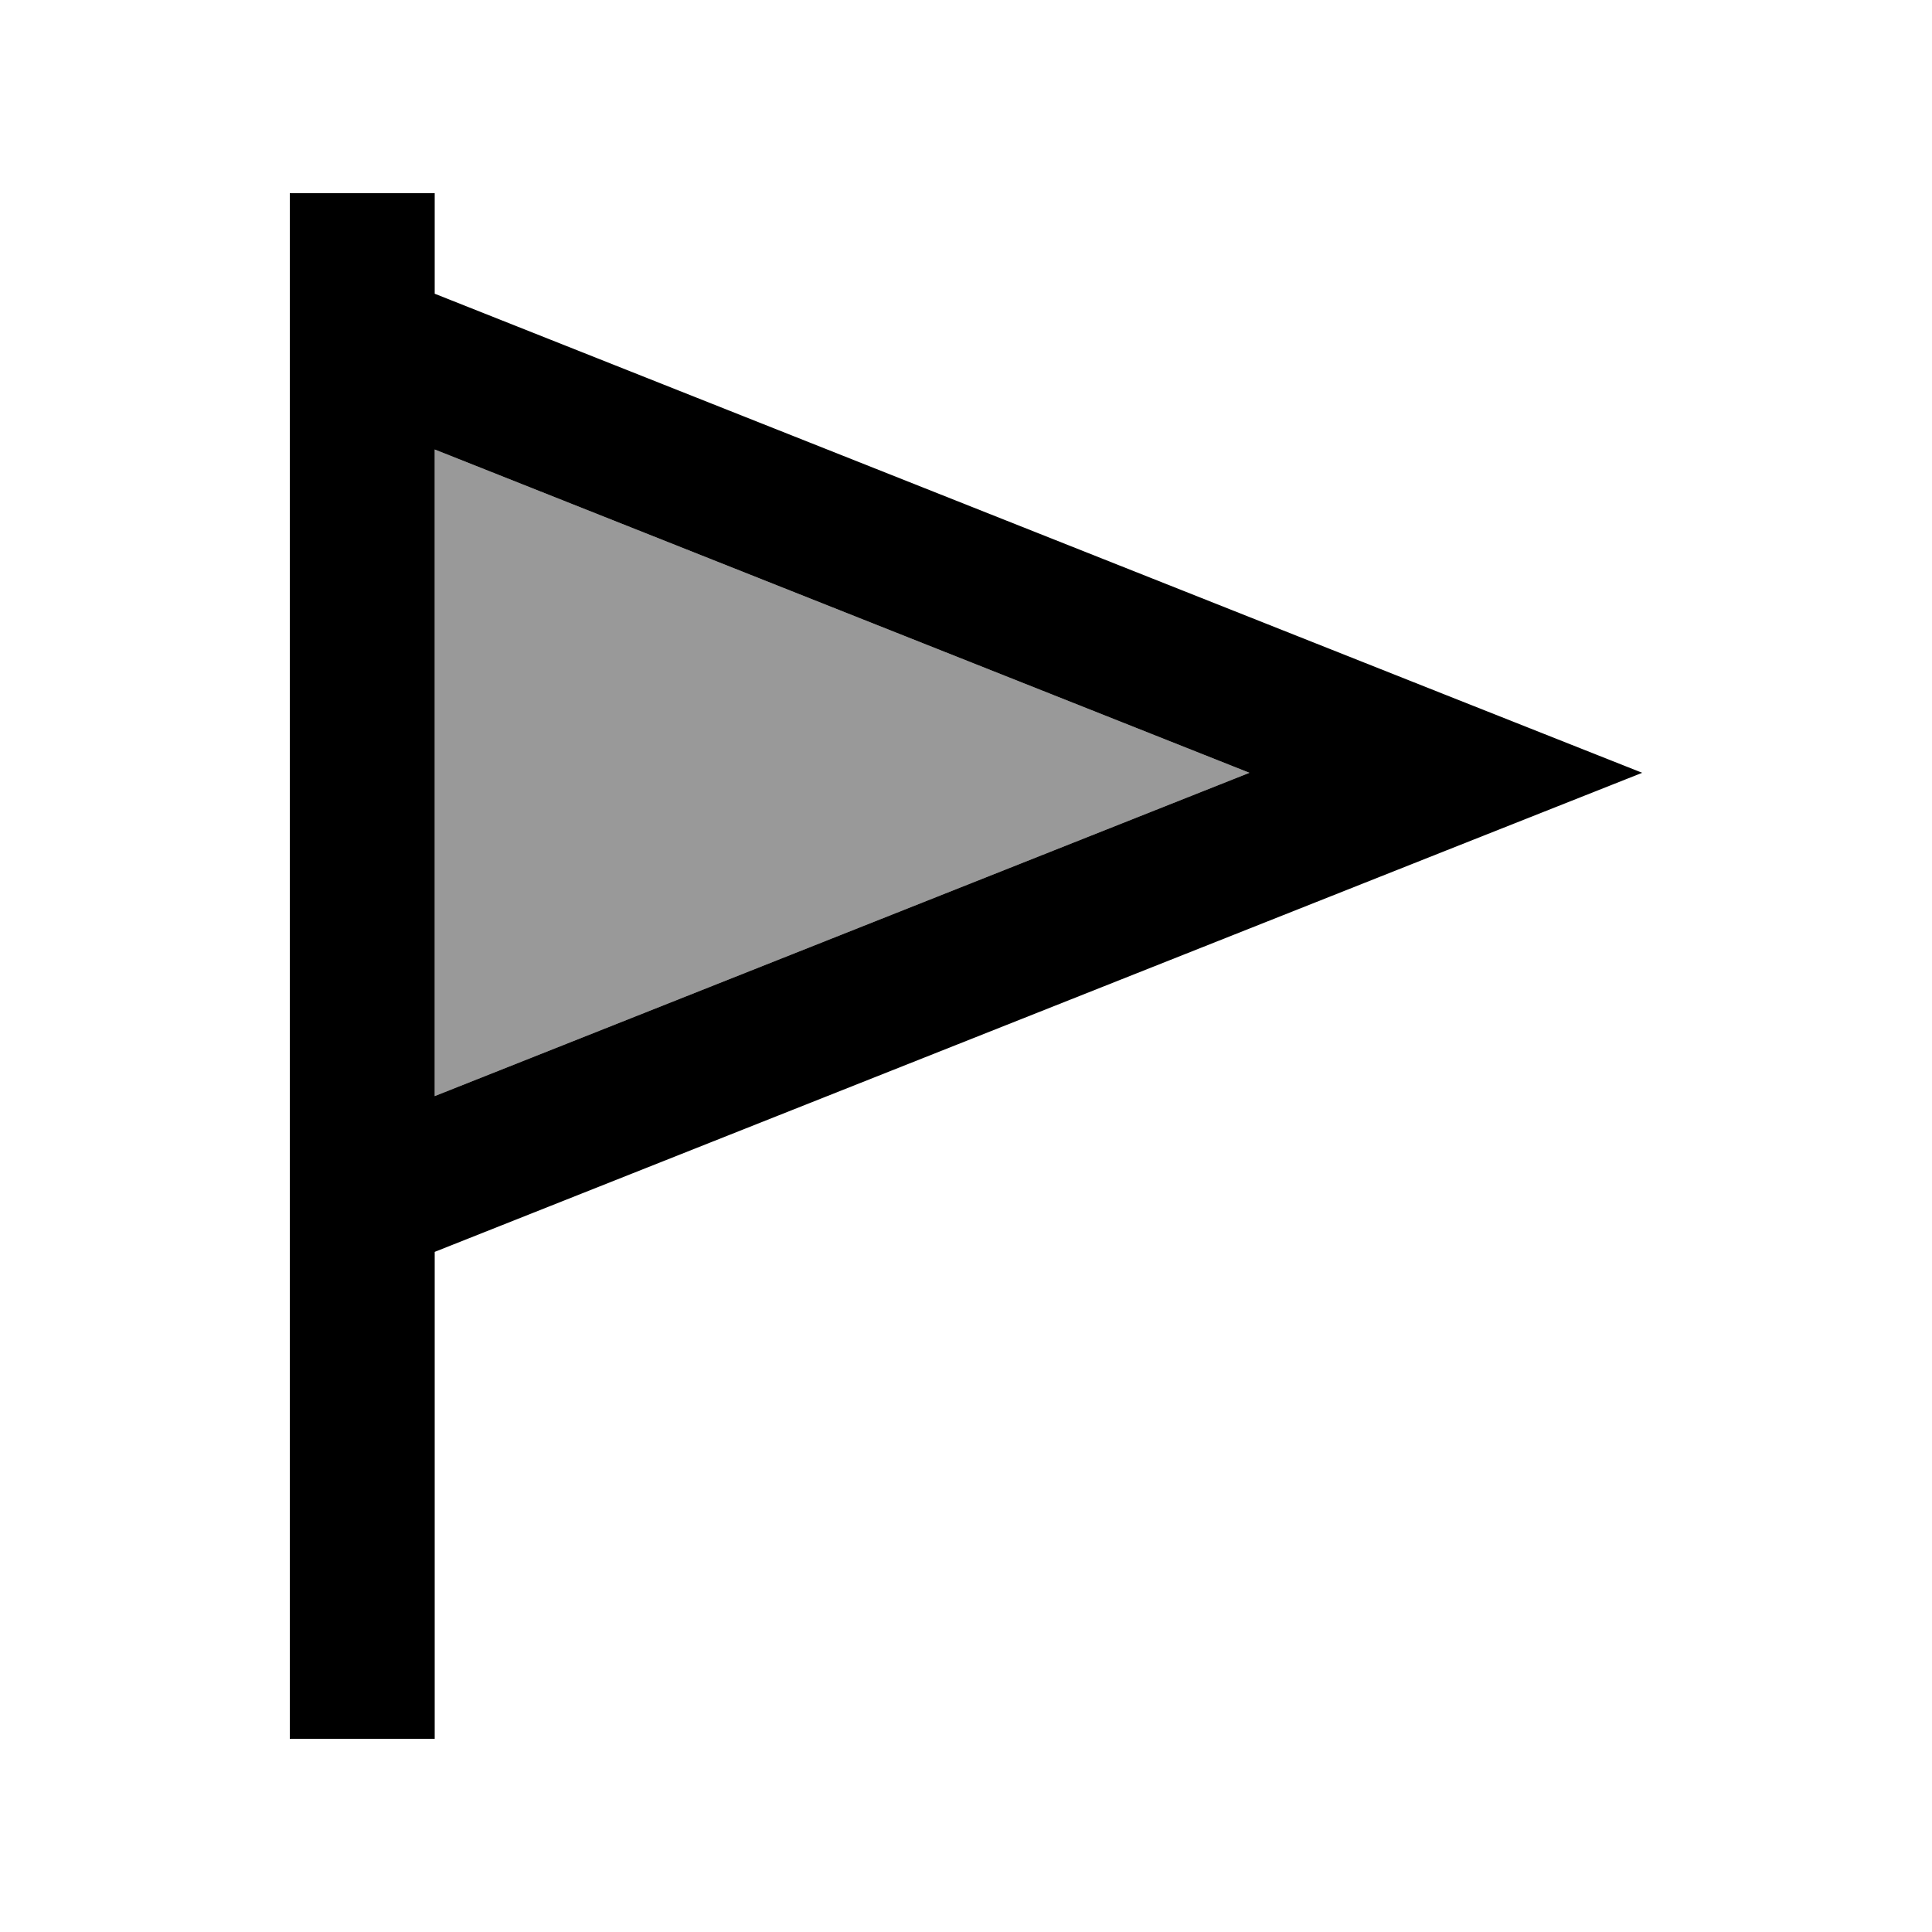
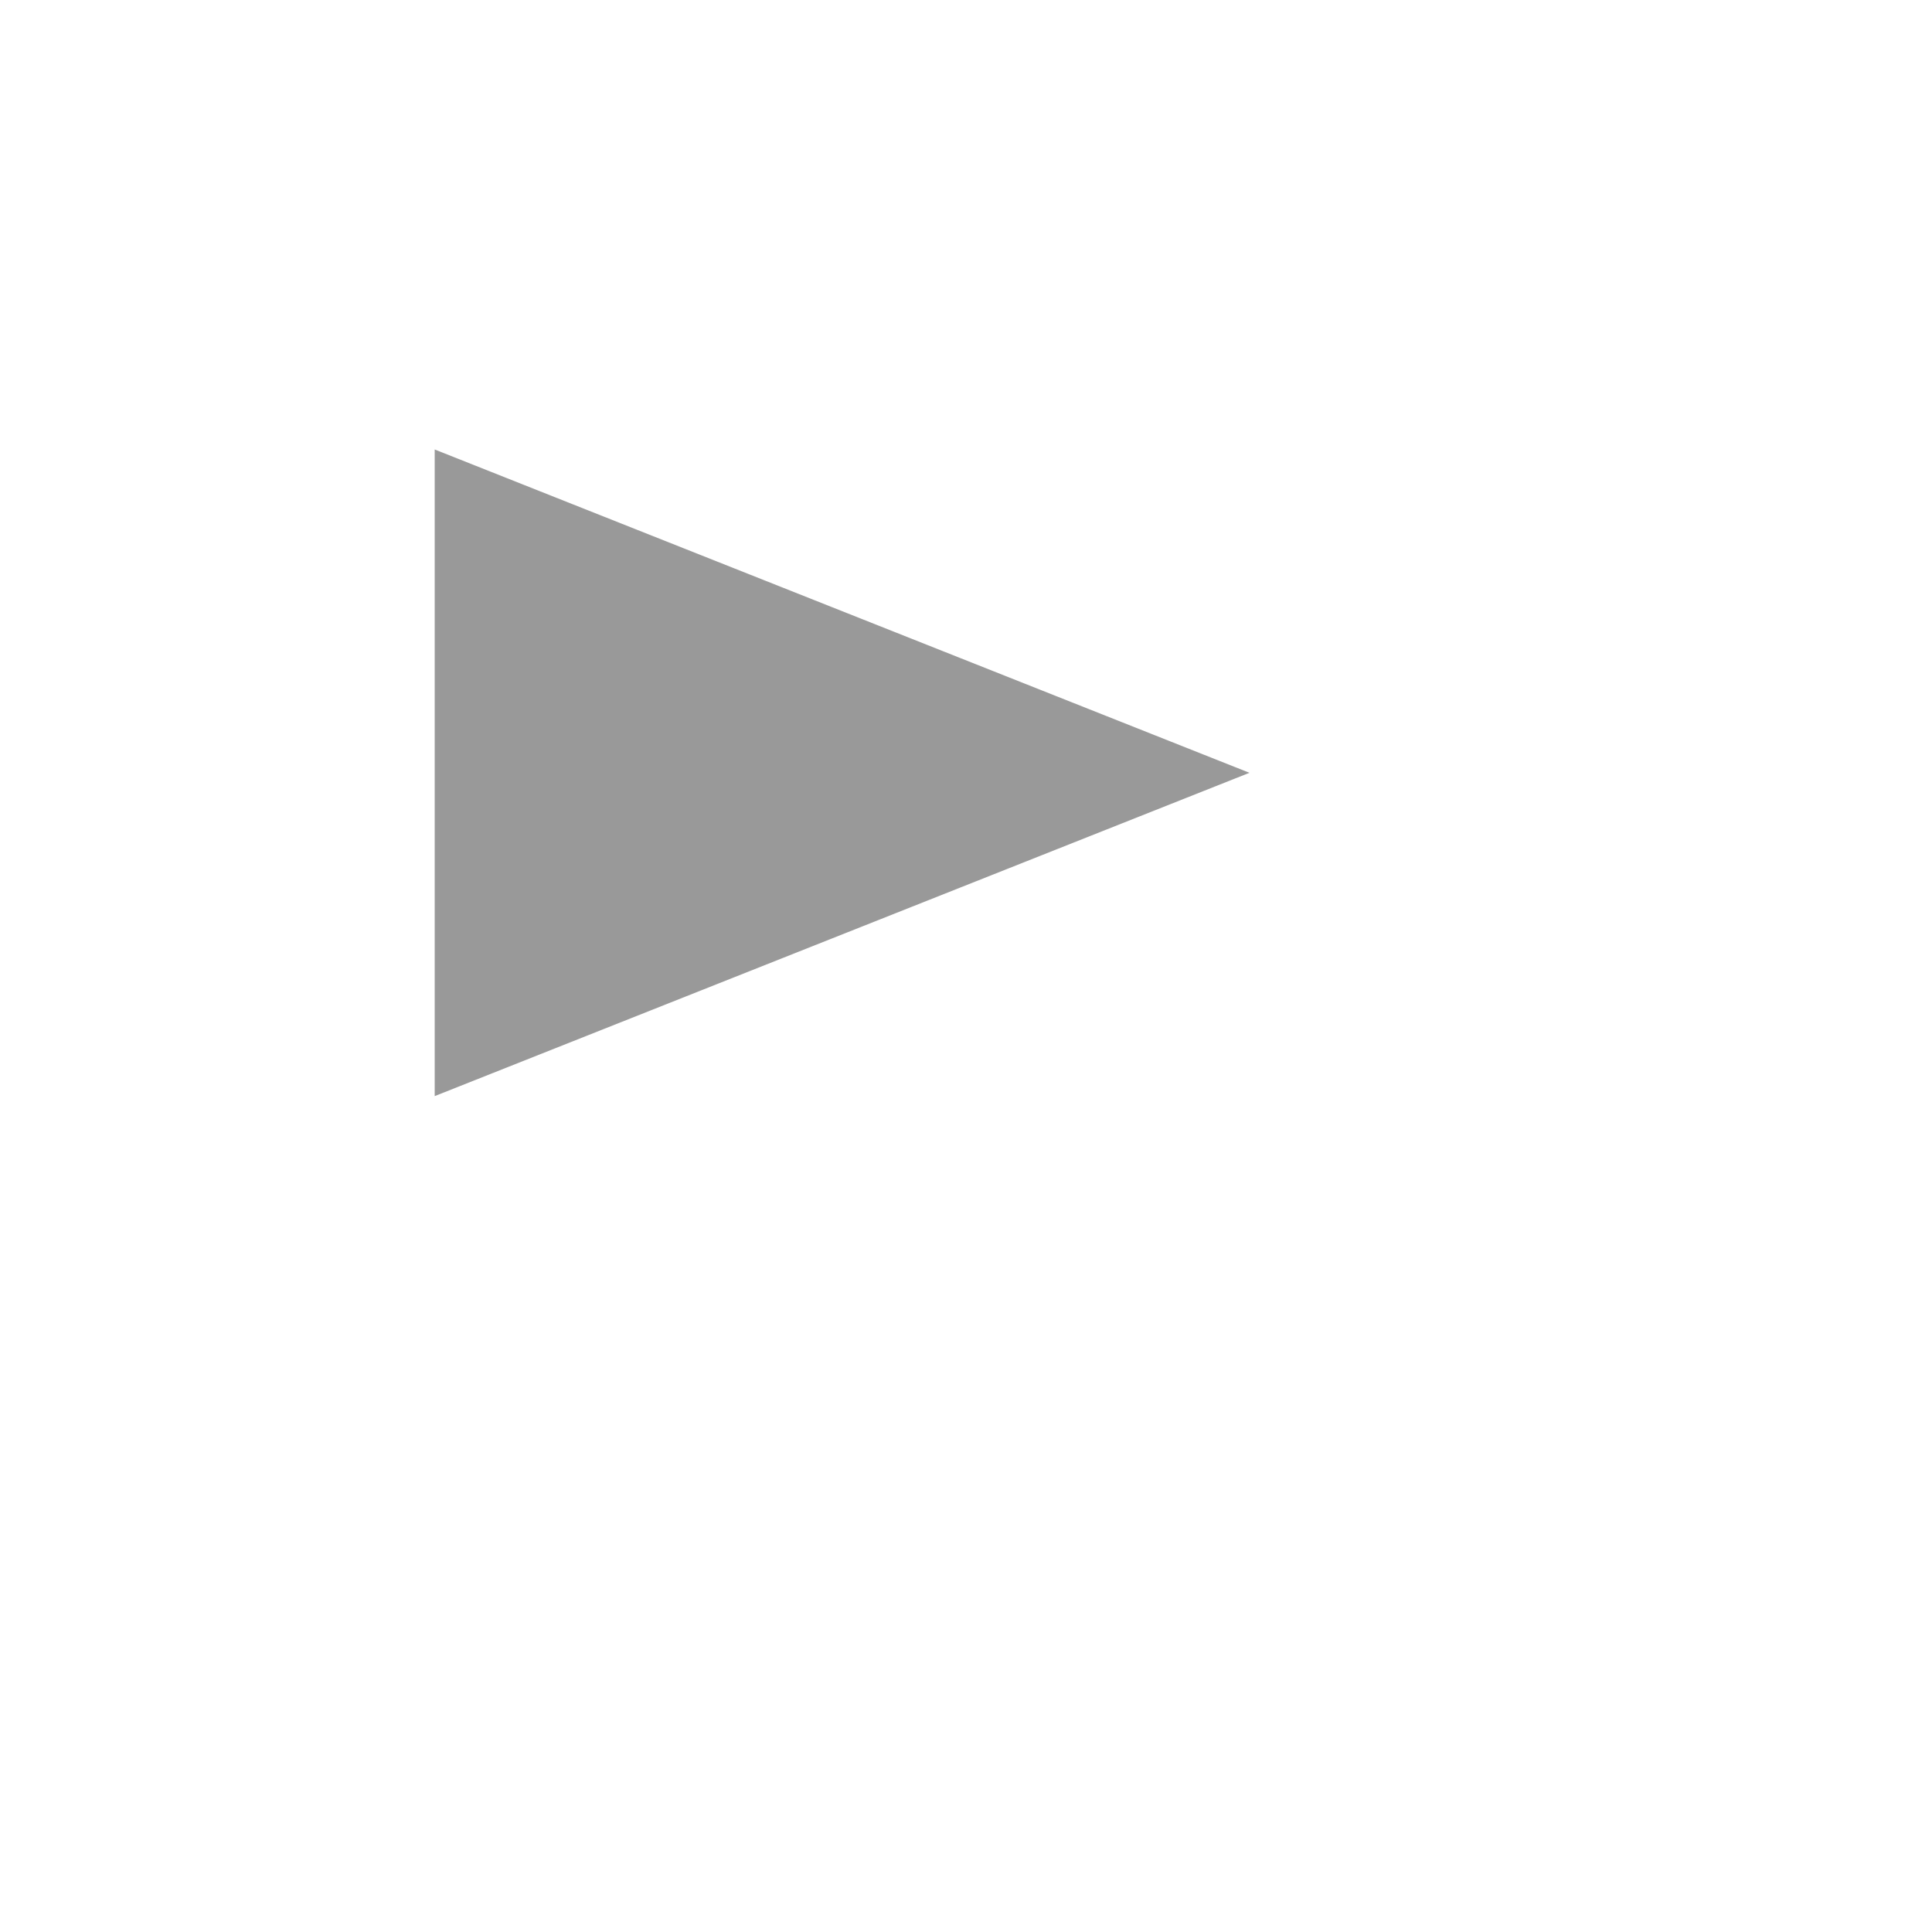
<svg xmlns="http://www.w3.org/2000/svg" viewBox="0 0 640 640">
  <path opacity=".4" fill="currentColor" d="M144 148.9L413.9 256L144 363.1L144 148.9z" />
-   <path fill="currentColor" d="M144 88L144 64L96 64L96 576L144 576L144 414.7L478.9 281.8L544 256L478.9 230.2L144 97.3L144 88zM144 148.9L413.9 256L144 363.1L144 148.9z" />
</svg>